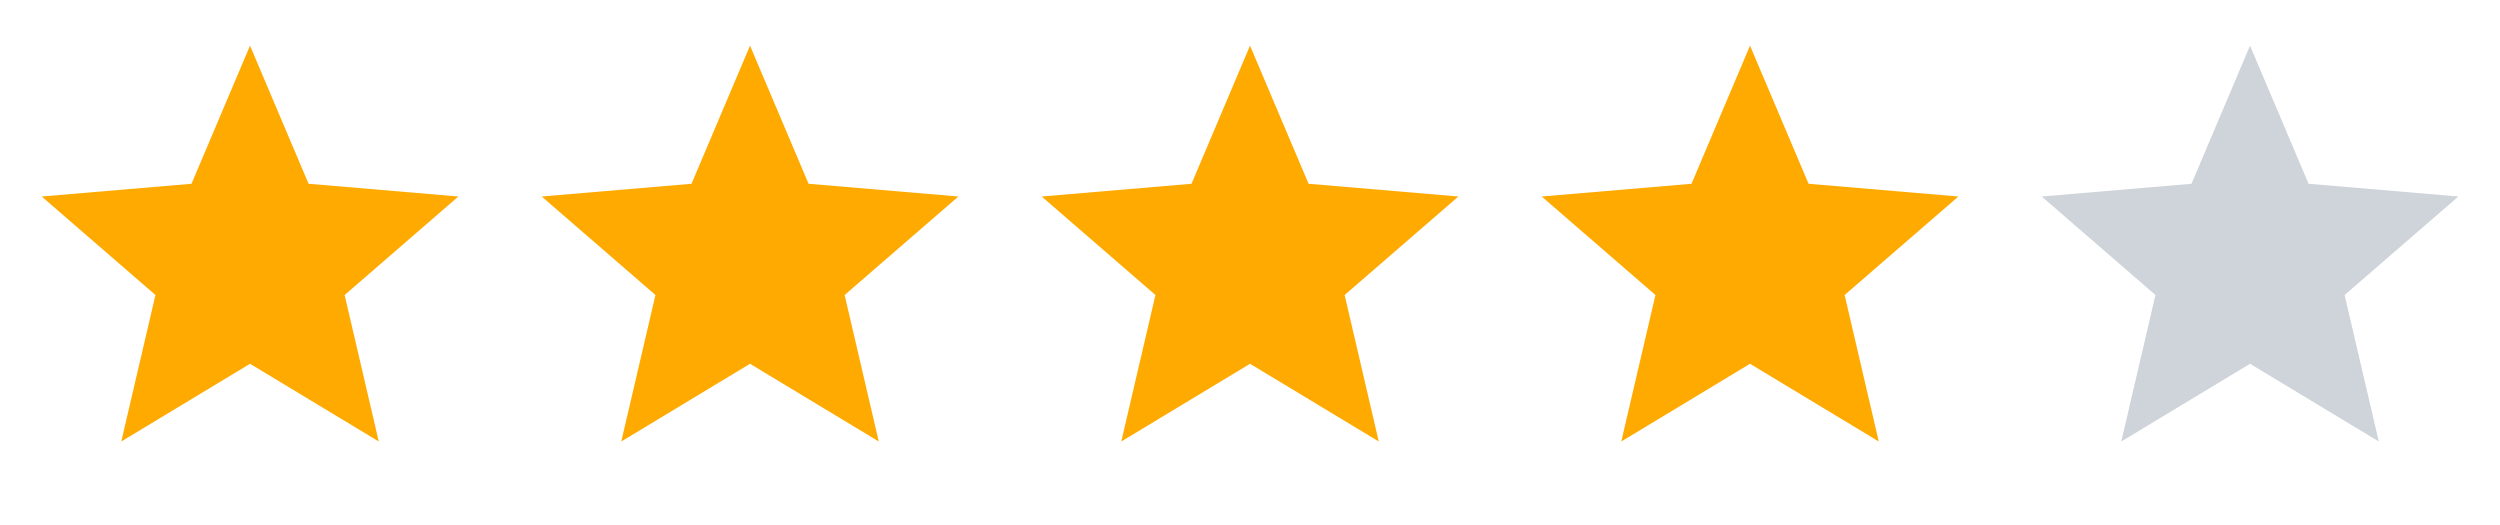
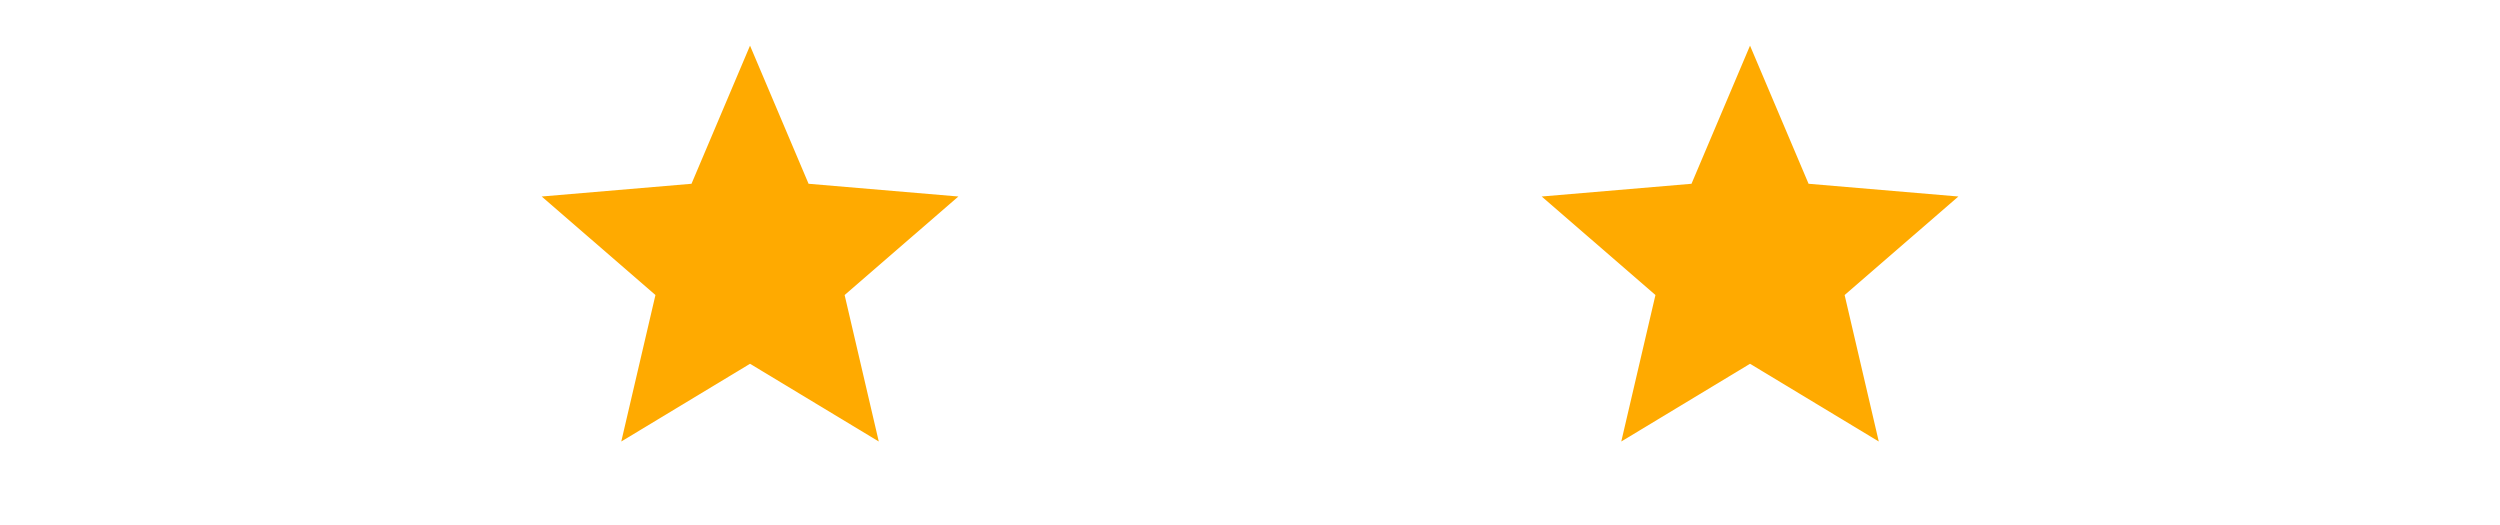
<svg xmlns="http://www.w3.org/2000/svg" width="100" height="21" viewBox="0 0 100 21" fill="none">
  <g clip-path="url(#clip0_1_2019)">
-     <path d="M10.001 14.551L15.151 17.66L13.785 11.801L18.335 7.86L12.343 7.351L10.001 1.826L7.66 7.351L1.668 7.86L6.218 11.801L4.851 17.66L10.001 14.551Z" fill="#FFAA00" />
-   </g>
+     </g>
  <g clip-path="url(#clip1_1_2019)">
    <path d="M30.001 14.551L35.151 17.66L33.785 11.801L38.335 7.86L32.343 7.351L30.001 1.826L27.66 7.351L21.668 7.86L26.218 11.801L24.851 17.66L30.001 14.551Z" fill="#FFAA00" />
  </g>
  <g clip-path="url(#clip2_1_2019)">
-     <path d="M50.001 14.551L55.151 17.66L53.785 11.801L58.335 7.86L52.343 7.351L50.001 1.826L47.66 7.351L41.668 7.86L46.218 11.801L44.851 17.66L50.001 14.551Z" fill="#FFAA00" />
-   </g>
+     </g>
  <g clip-path="url(#clip3_1_2019)">
    <path d="M70.001 14.551L75.151 17.66L73.785 11.801L78.335 7.86L72.343 7.351L70.001 1.826L67.66 7.351L61.668 7.86L66.218 11.801L64.851 17.66L70.001 14.551Z" fill="#FFAA00" />
  </g>
  <g clip-path="url(#clip4_1_2019)">
    <path d="M90.001 14.551L95.151 17.66L93.785 11.801L98.335 7.86L92.343 7.351L90.001 1.826L87.66 7.351L81.668 7.86L86.218 11.801L84.851 17.66L90.001 14.551Z" fill="#CED4DA" />
  </g>
  <defs>
    <clipPath id="clip0_1_2019">
      <rect width="20" height="20" fill="white" transform="translate(0 0.16)" />
    </clipPath>
    <clipPath id="clip1_1_2019">
      <rect width="20" height="20" fill="white" transform="translate(20 0.16)" />
    </clipPath>
    <clipPath id="clip2_1_2019">
      <rect width="20" height="20" fill="white" transform="translate(40 0.16)" />
    </clipPath>
    <clipPath id="clip3_1_2019">
      <rect width="20" height="20" fill="white" transform="translate(60 0.16)" />
    </clipPath>
    <clipPath id="clip4_1_2019">
-       <rect width="20" height="20" fill="white" transform="translate(80 0.16)" />
-     </clipPath>
+       </clipPath>
  </defs>
</svg>